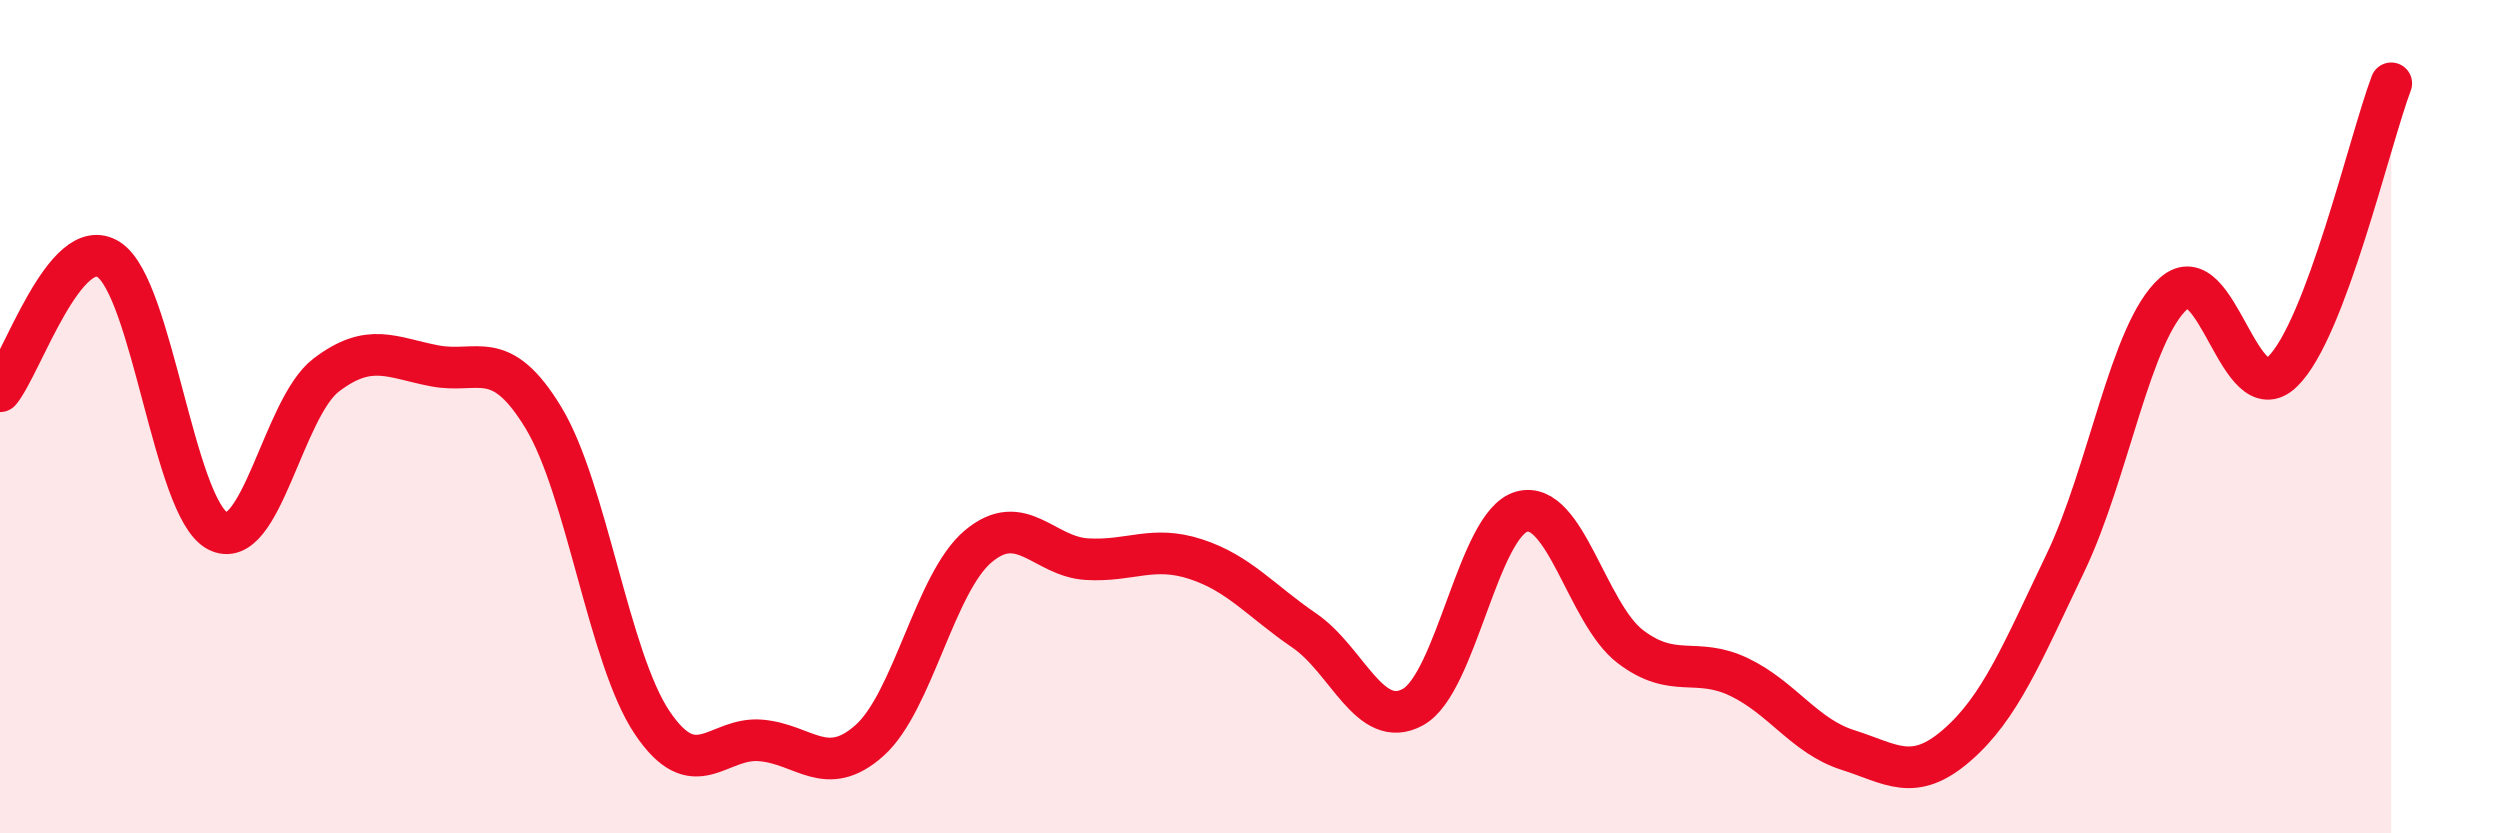
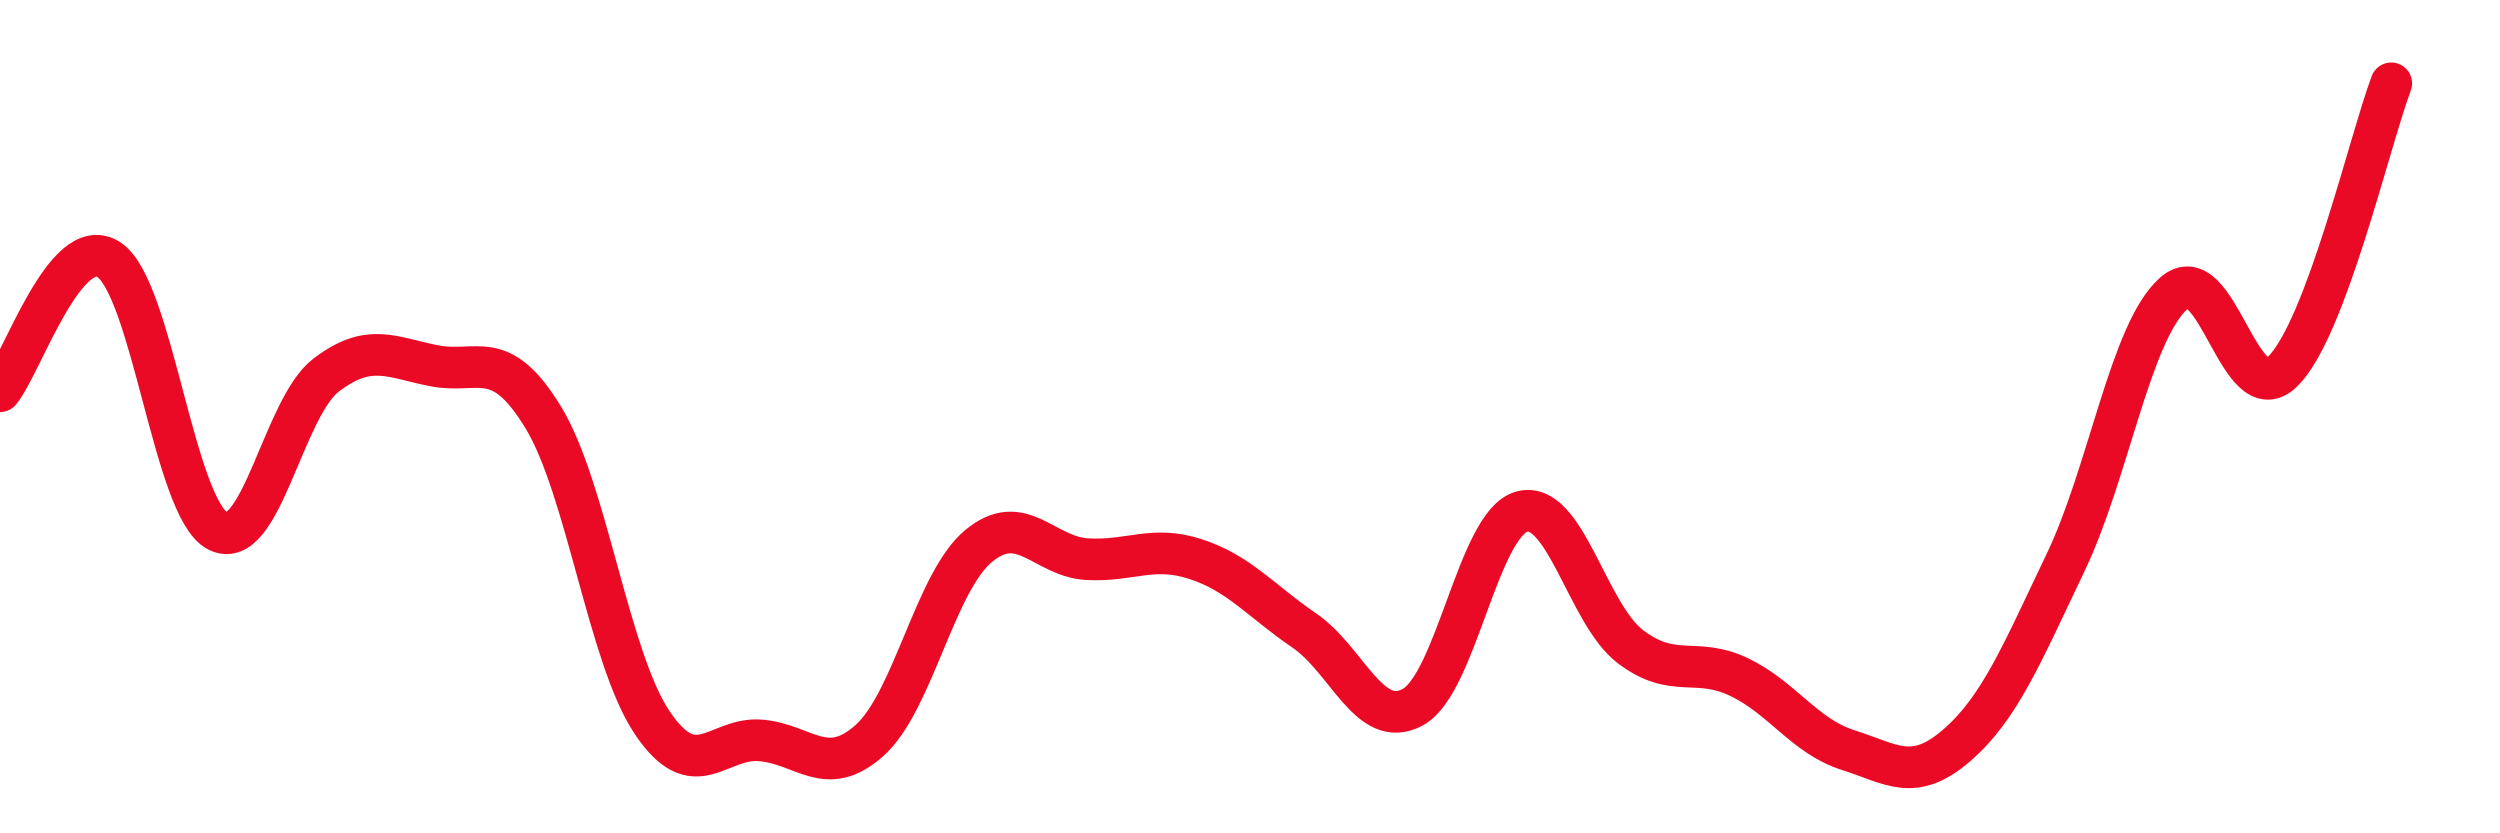
<svg xmlns="http://www.w3.org/2000/svg" width="60" height="20" viewBox="0 0 60 20">
-   <path d="M 0,9.39 C 0.52,8.76 1.57,5.56 2.61,6.23 C 3.65,6.9 4.18,12.19 5.22,12.74 C 6.26,13.29 6.79,9.79 7.83,9 C 8.87,8.21 9.39,8.58 10.43,8.78 C 11.47,8.98 12,8.31 13.04,10.02 C 14.08,11.73 14.61,15.79 15.65,17.34 C 16.69,18.89 17.22,17.68 18.26,17.77 C 19.3,17.86 19.83,18.7 20.87,17.77 C 21.91,16.84 22.44,13.98 23.48,13.11 C 24.52,12.24 25.05,13.36 26.09,13.42 C 27.13,13.48 27.66,13.08 28.7,13.42 C 29.74,13.76 30.26,14.42 31.3,15.13 C 32.34,15.84 32.87,17.54 33.91,16.97 C 34.95,16.4 35.48,12.57 36.52,12.28 C 37.56,11.99 38.09,14.73 39.13,15.52 C 40.17,16.31 40.7,15.75 41.74,16.25 C 42.78,16.75 43.31,17.67 44.35,18 C 45.39,18.33 45.92,18.79 46.96,17.89 C 48,16.99 48.53,15.68 49.57,13.51 C 50.61,11.34 51.13,7.96 52.17,7.04 C 53.21,6.12 53.74,9.93 54.78,8.92 C 55.82,7.91 56.87,3.38 57.39,2L57.39 20L0 20Z" fill="#EB0A25" opacity="0.1" stroke-linecap="round" stroke-linejoin="round" />
  <path d="M 0,9.39 C 0.52,8.76 1.57,5.56 2.61,6.23 C 3.65,6.9 4.18,12.19 5.22,12.74 C 6.26,13.29 6.79,9.79 7.83,9 C 8.87,8.21 9.39,8.58 10.43,8.78 C 11.47,8.98 12,8.31 13.04,10.02 C 14.08,11.73 14.61,15.79 15.65,17.34 C 16.69,18.89 17.22,17.68 18.26,17.77 C 19.3,17.86 19.83,18.7 20.87,17.77 C 21.91,16.84 22.44,13.98 23.48,13.11 C 24.52,12.24 25.05,13.36 26.09,13.42 C 27.13,13.48 27.66,13.08 28.7,13.42 C 29.74,13.76 30.26,14.42 31.3,15.13 C 32.34,15.84 32.87,17.54 33.91,16.97 C 34.95,16.4 35.48,12.57 36.52,12.28 C 37.56,11.99 38.09,14.73 39.13,15.52 C 40.17,16.31 40.7,15.75 41.74,16.25 C 42.78,16.75 43.31,17.67 44.35,18 C 45.39,18.33 45.92,18.79 46.96,17.89 C 48,16.99 48.53,15.68 49.57,13.51 C 50.61,11.34 51.13,7.96 52.17,7.04 C 53.21,6.12 53.74,9.93 54.78,8.92 C 55.82,7.91 56.87,3.38 57.39,2" stroke="#EB0A25" stroke-width="1" fill="none" stroke-linecap="round" stroke-linejoin="round" />
</svg>